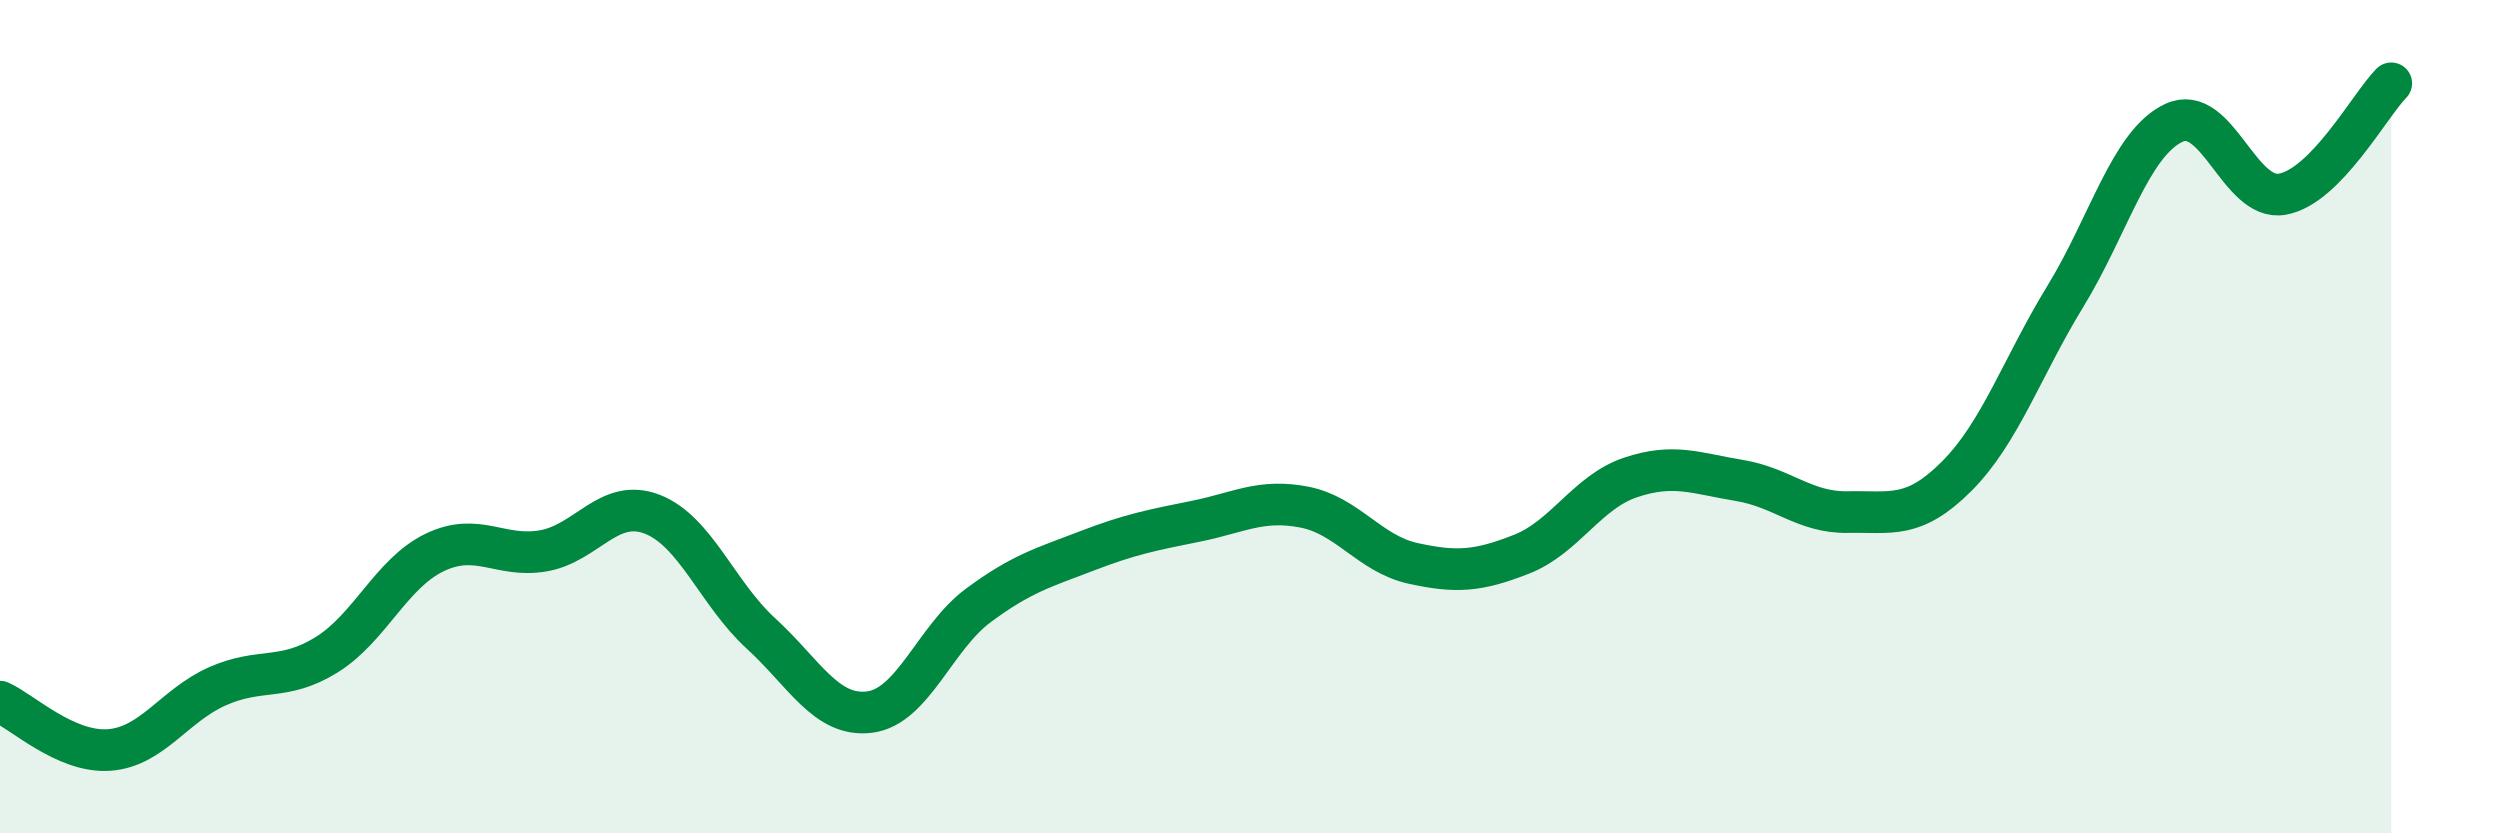
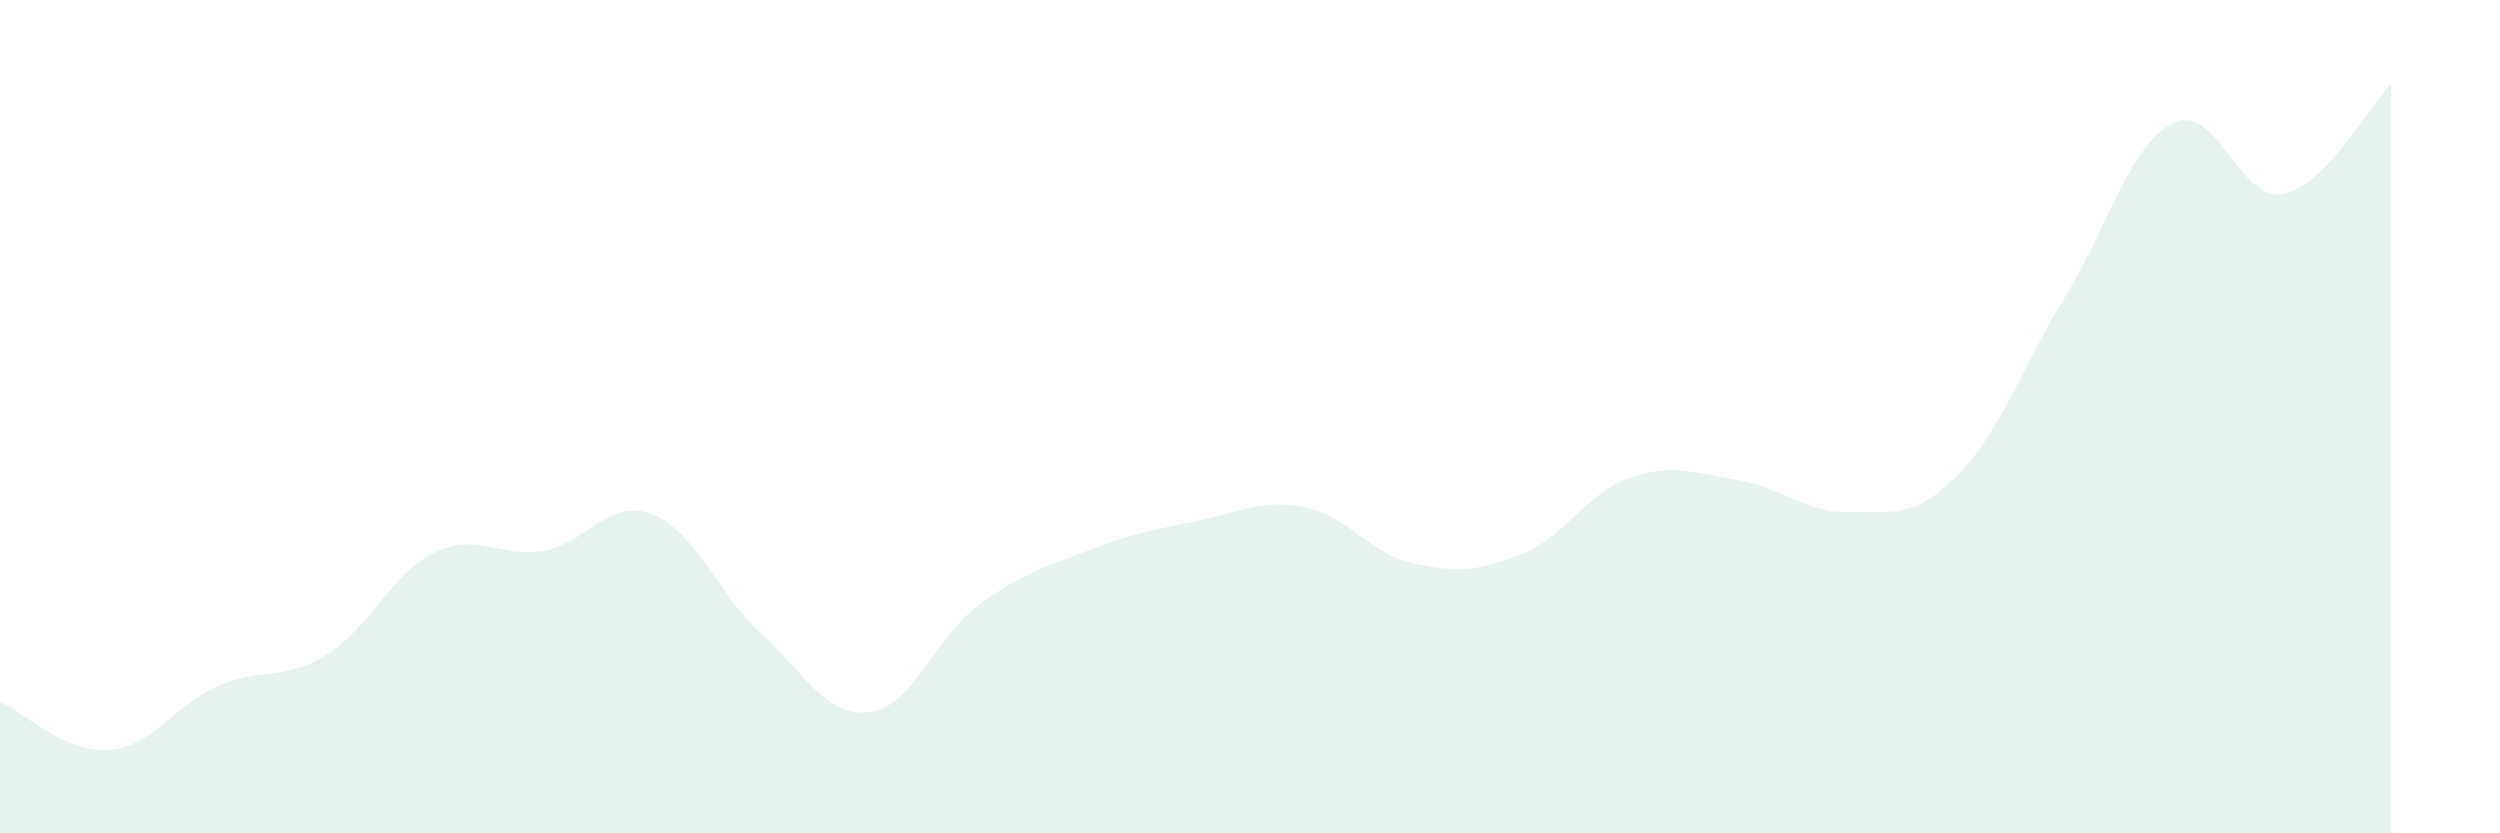
<svg xmlns="http://www.w3.org/2000/svg" width="60" height="20" viewBox="0 0 60 20">
  <path d="M 0,16.84 C 0.52,17.07 1.57,18.07 2.61,18 C 3.65,17.93 4.18,16.93 5.22,16.47 C 6.26,16.01 6.79,16.36 7.83,15.72 C 8.87,15.08 9.39,13.76 10.43,13.26 C 11.47,12.76 12,13.4 13.04,13.22 C 14.08,13.04 14.61,11.94 15.65,12.34 C 16.69,12.74 17.22,14.25 18.26,15.2 C 19.3,16.15 19.83,17.22 20.87,17.09 C 21.91,16.96 22.44,15.3 23.48,14.53 C 24.52,13.76 25.05,13.62 26.09,13.22 C 27.13,12.82 27.66,12.72 28.7,12.51 C 29.74,12.3 30.26,11.97 31.3,12.17 C 32.34,12.37 32.87,13.29 33.91,13.52 C 34.95,13.75 35.48,13.71 36.52,13.3 C 37.56,12.89 38.09,11.81 39.13,11.46 C 40.17,11.11 40.7,11.36 41.74,11.53 C 42.78,11.7 43.31,12.31 44.35,12.29 C 45.39,12.27 45.92,12.47 46.96,11.43 C 48,10.39 48.53,8.81 49.57,7.11 C 50.61,5.41 51.13,3.44 52.17,2.95 C 53.21,2.46 53.74,4.85 54.78,4.66 C 55.82,4.47 56.87,2.53 57.39,2L57.39 20L0 20Z" fill="#008740" opacity="0.1" stroke-linecap="round" stroke-linejoin="round" />
-   <path d="M 0,16.84 C 0.52,17.07 1.57,18.07 2.61,18 C 3.65,17.93 4.18,16.93 5.22,16.47 C 6.26,16.01 6.79,16.36 7.83,15.72 C 8.87,15.08 9.39,13.76 10.43,13.26 C 11.47,12.76 12,13.4 13.04,13.22 C 14.08,13.04 14.61,11.94 15.65,12.34 C 16.69,12.74 17.22,14.25 18.26,15.2 C 19.3,16.15 19.83,17.22 20.87,17.09 C 21.91,16.96 22.44,15.3 23.48,14.53 C 24.52,13.76 25.05,13.62 26.09,13.22 C 27.13,12.82 27.66,12.72 28.7,12.51 C 29.74,12.3 30.26,11.97 31.3,12.17 C 32.34,12.37 32.87,13.29 33.91,13.52 C 34.95,13.75 35.48,13.71 36.52,13.3 C 37.56,12.89 38.09,11.81 39.13,11.46 C 40.17,11.11 40.7,11.36 41.74,11.53 C 42.78,11.7 43.31,12.31 44.35,12.29 C 45.39,12.27 45.92,12.47 46.96,11.43 C 48,10.39 48.53,8.81 49.57,7.11 C 50.61,5.41 51.13,3.44 52.17,2.95 C 53.21,2.46 53.74,4.85 54.78,4.66 C 55.82,4.47 56.87,2.53 57.39,2" stroke="#008740" stroke-width="1" fill="none" stroke-linecap="round" stroke-linejoin="round" />
</svg>